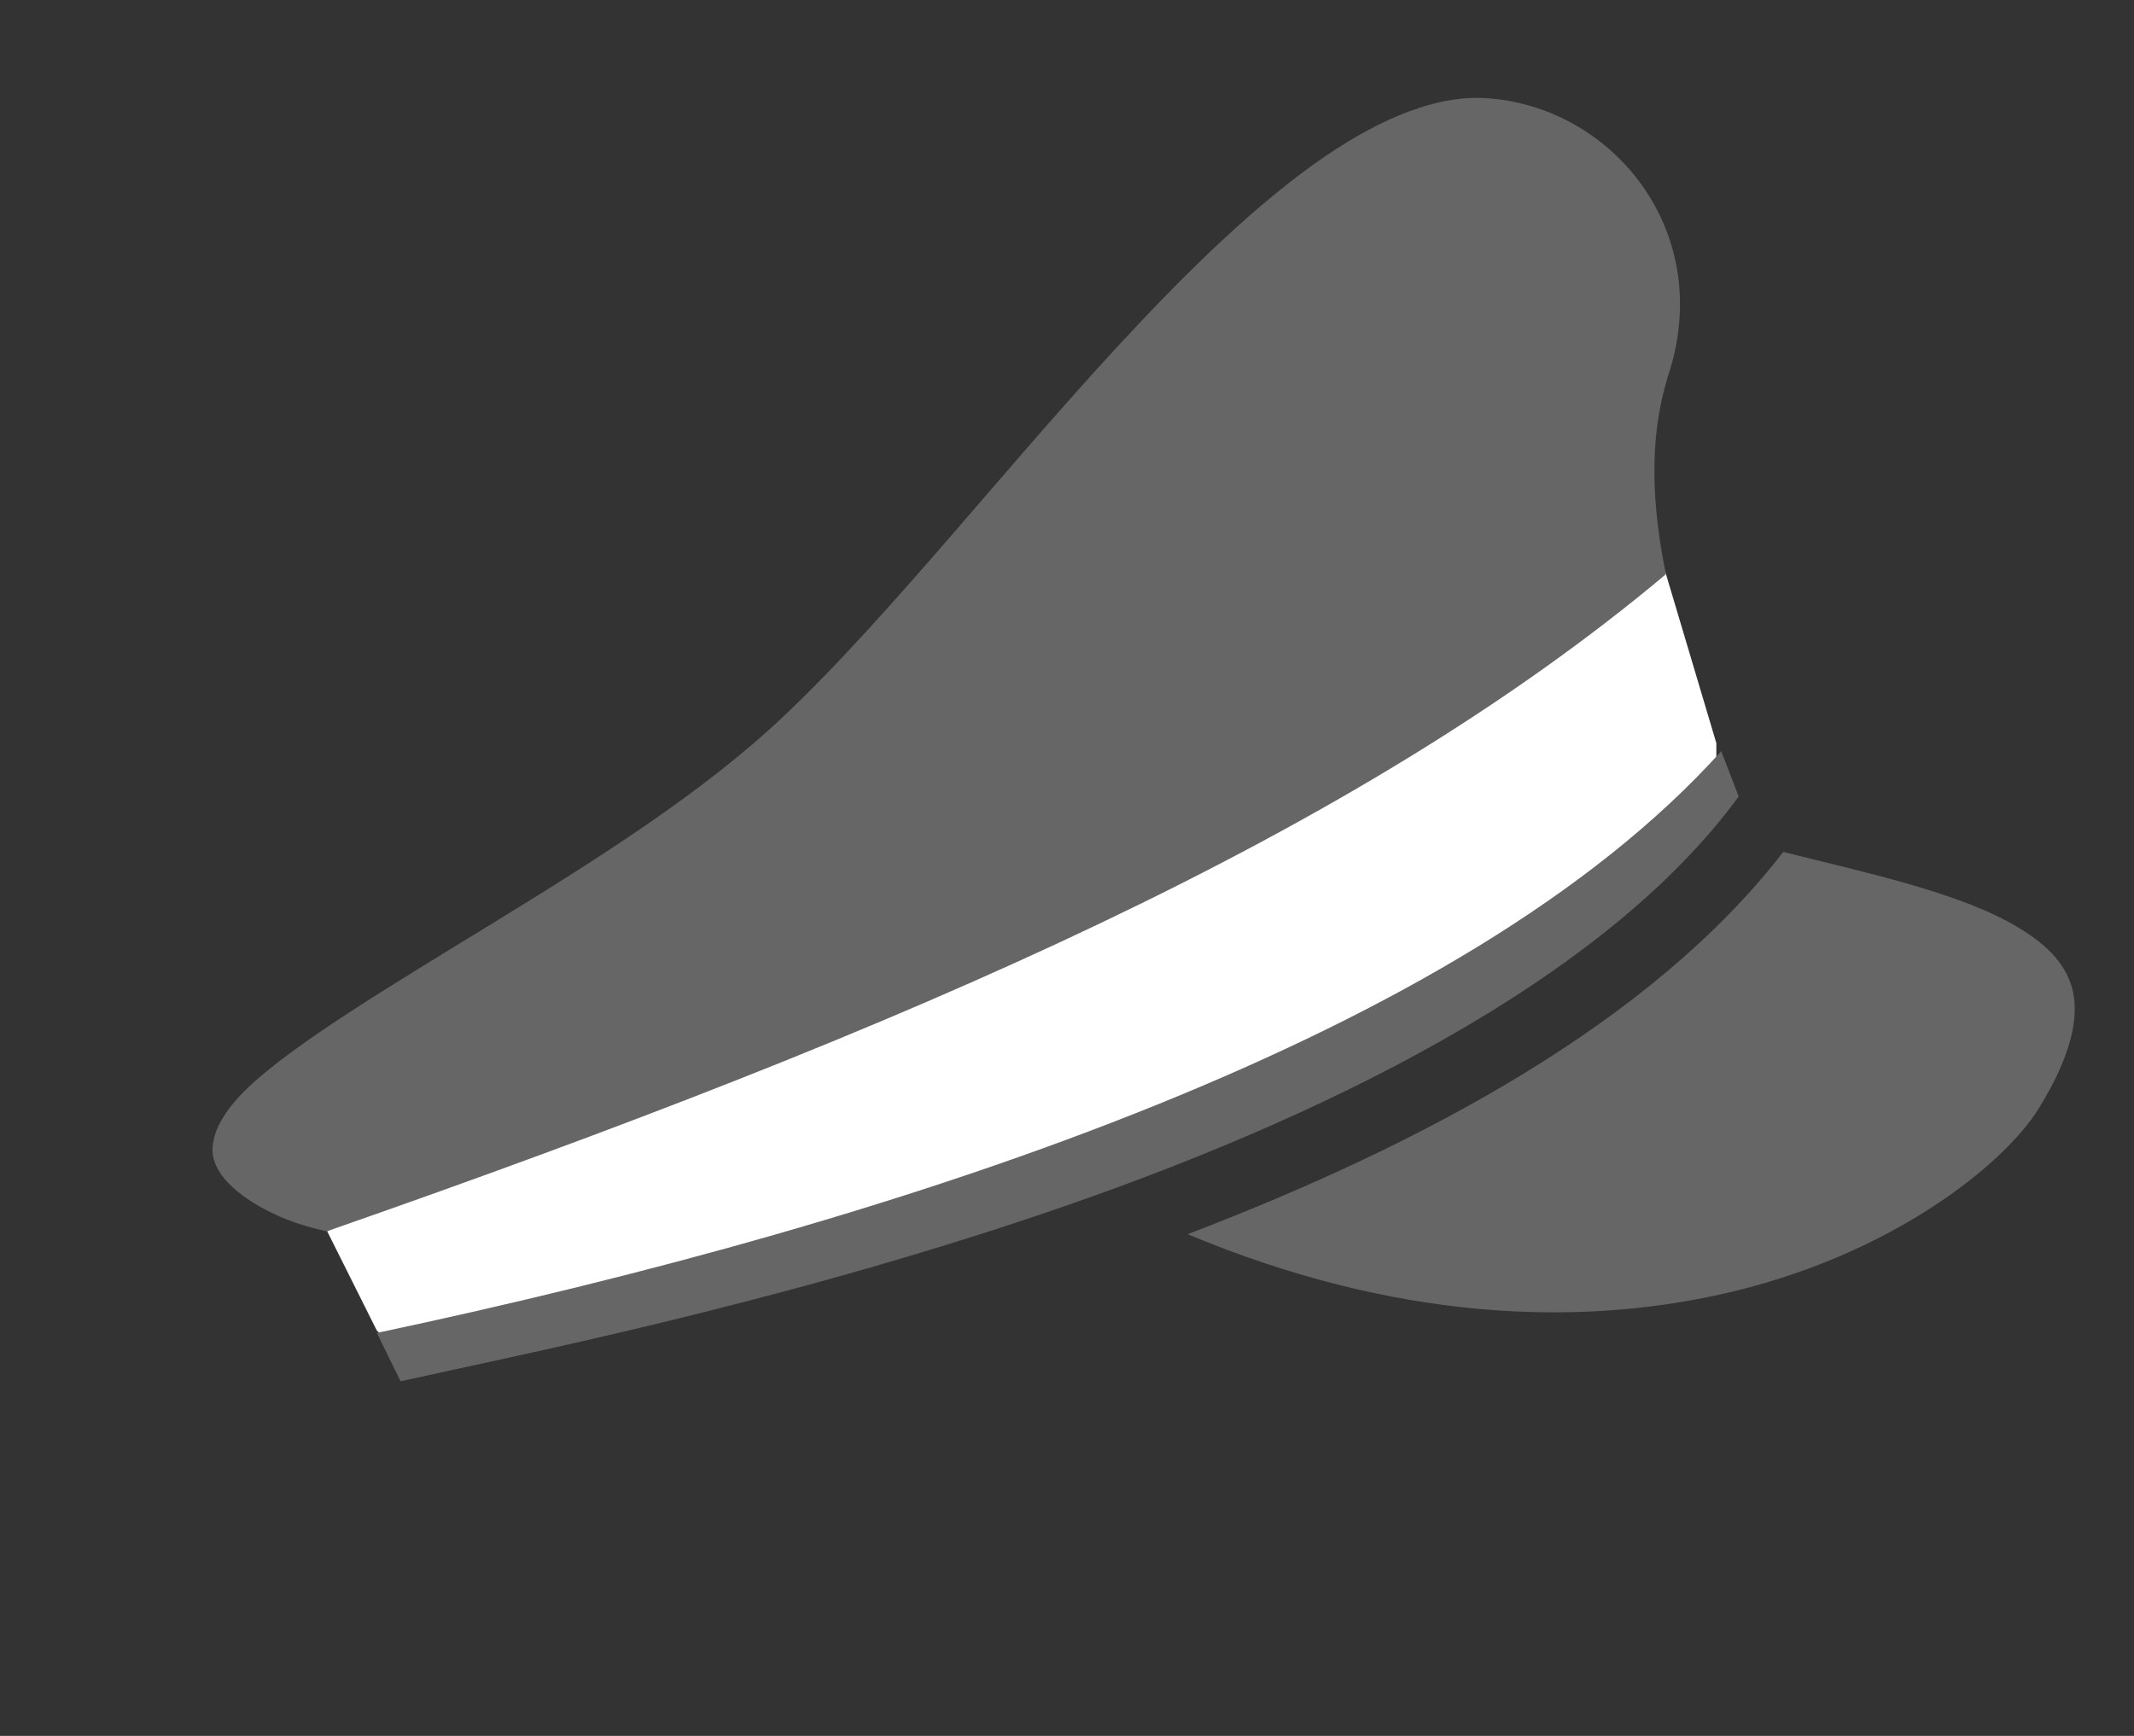
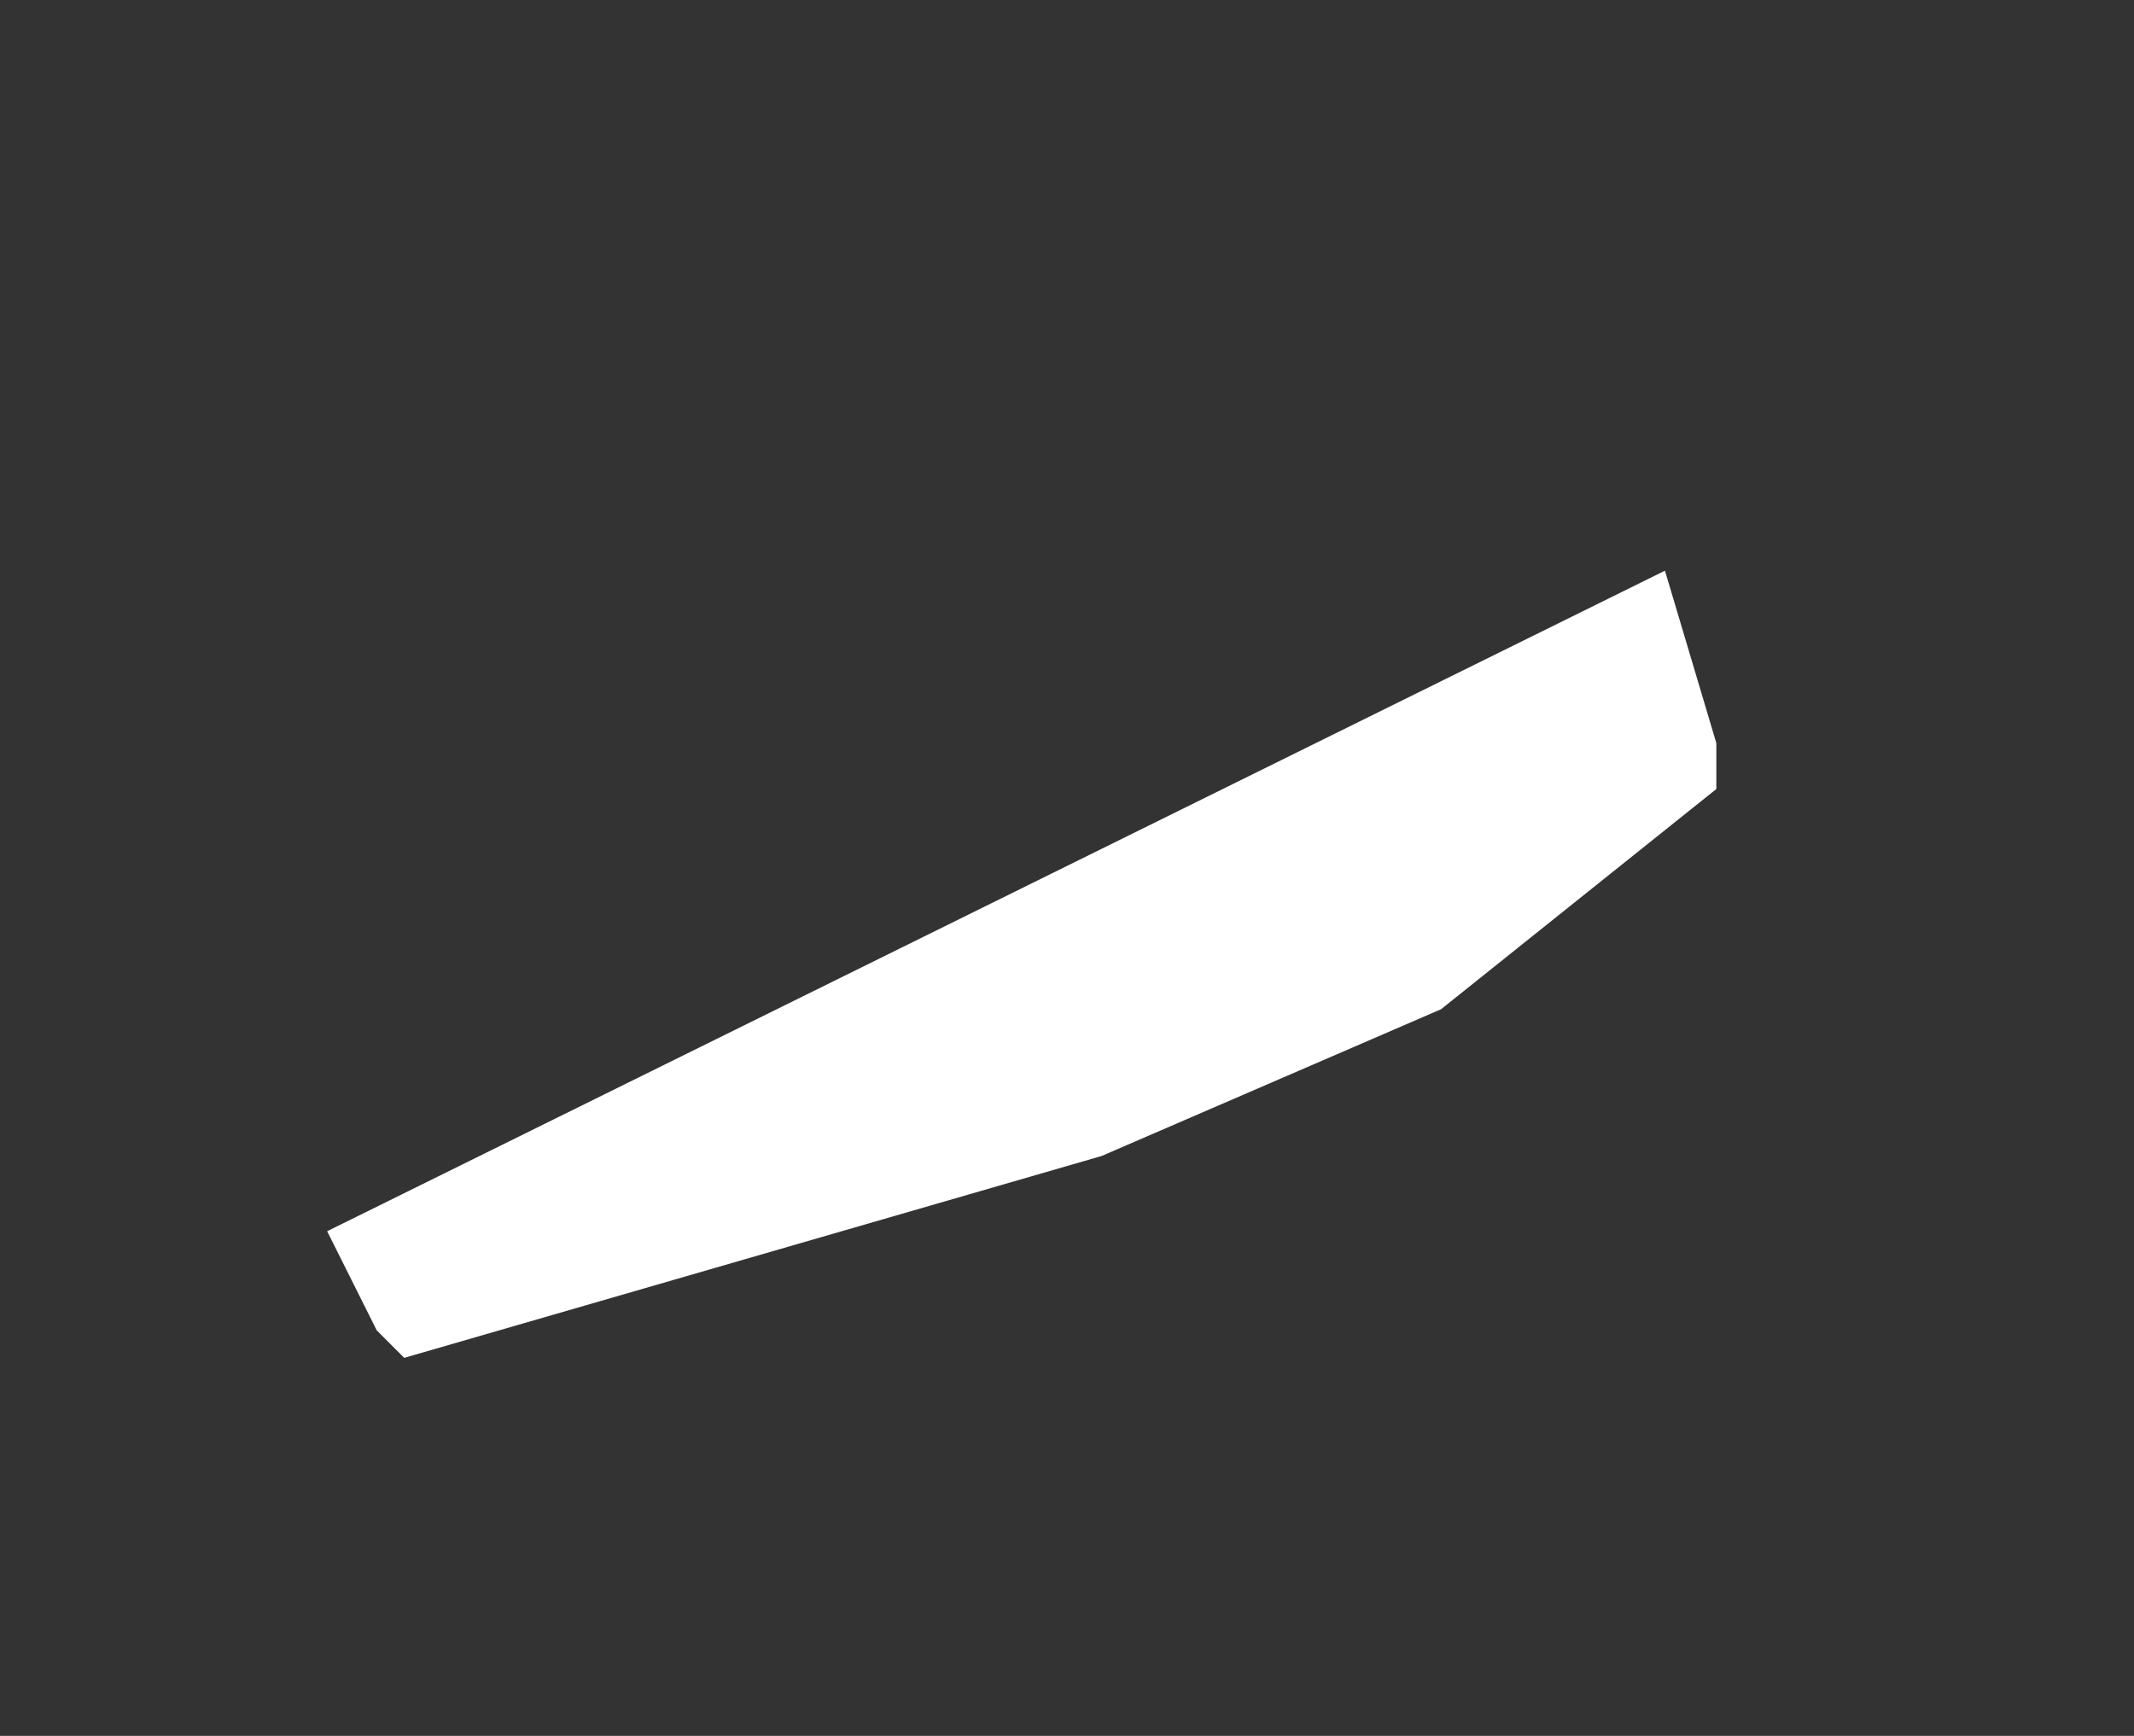
<svg xmlns="http://www.w3.org/2000/svg" width="59" height="48" viewBox="0 0 59 48" fill="none">
  <rect x="0" y="0" width="59" height="48" fill="#333333" stroke="none" />
  <path d="M10.415 36.785L9.045 34.045L46.032 15.78L47.453 20.549V21.817L39.843 27.906L30.456 31.965L11.176 37.546L10.415 36.785Z" fill="white" />
-   <path d="M39.234 2.988L38.954 3.081C38.213 3.357 37.432 3.78 36.617 4.337C34.988 5.452 33.261 7.072 31.544 8.89C28.099 12.525 24.693 16.947 21.675 19.796C19.447 21.915 16.423 23.811 13.608 25.537C10.794 27.262 8.158 28.84 6.857 30.073C6.257 30.65 5.996 31.126 5.915 31.486C5.831 31.836 5.878 32.076 6.051 32.374C6.396 32.97 7.42 33.629 8.629 33.949L9.028 34.049C25.218 28.404 37.522 23.041 46.059 15.878C45.683 14.048 45.574 12.184 46.095 10.478L46.091 10.468L46.098 10.455C47.477 6.419 44.572 2.9 41.031 2.711C40.466 2.682 39.864 2.776 39.233 2.984L39.234 2.988ZM47.588 20.772C44.003 24.754 38.438 27.929 32.036 30.527C25.311 33.255 17.666 35.322 10.419 36.857L11.075 38.194C14.301 37.475 21.323 36.093 28.744 33.589C36.456 30.988 44.332 27.145 48.071 22.023C47.915 21.619 47.755 21.206 47.588 20.772ZM49.304 23.556C45.662 28.268 39.35 31.636 32.835 34.127C38.604 36.539 43.601 36.664 47.535 35.799C52.216 34.774 55.397 32.215 56.358 30.662C57.299 29.149 57.459 28.129 57.316 27.432C57.16 26.729 56.673 26.169 55.814 25.655C54.237 24.691 51.584 24.13 49.304 23.556Z" fill="#666666" />
</svg>